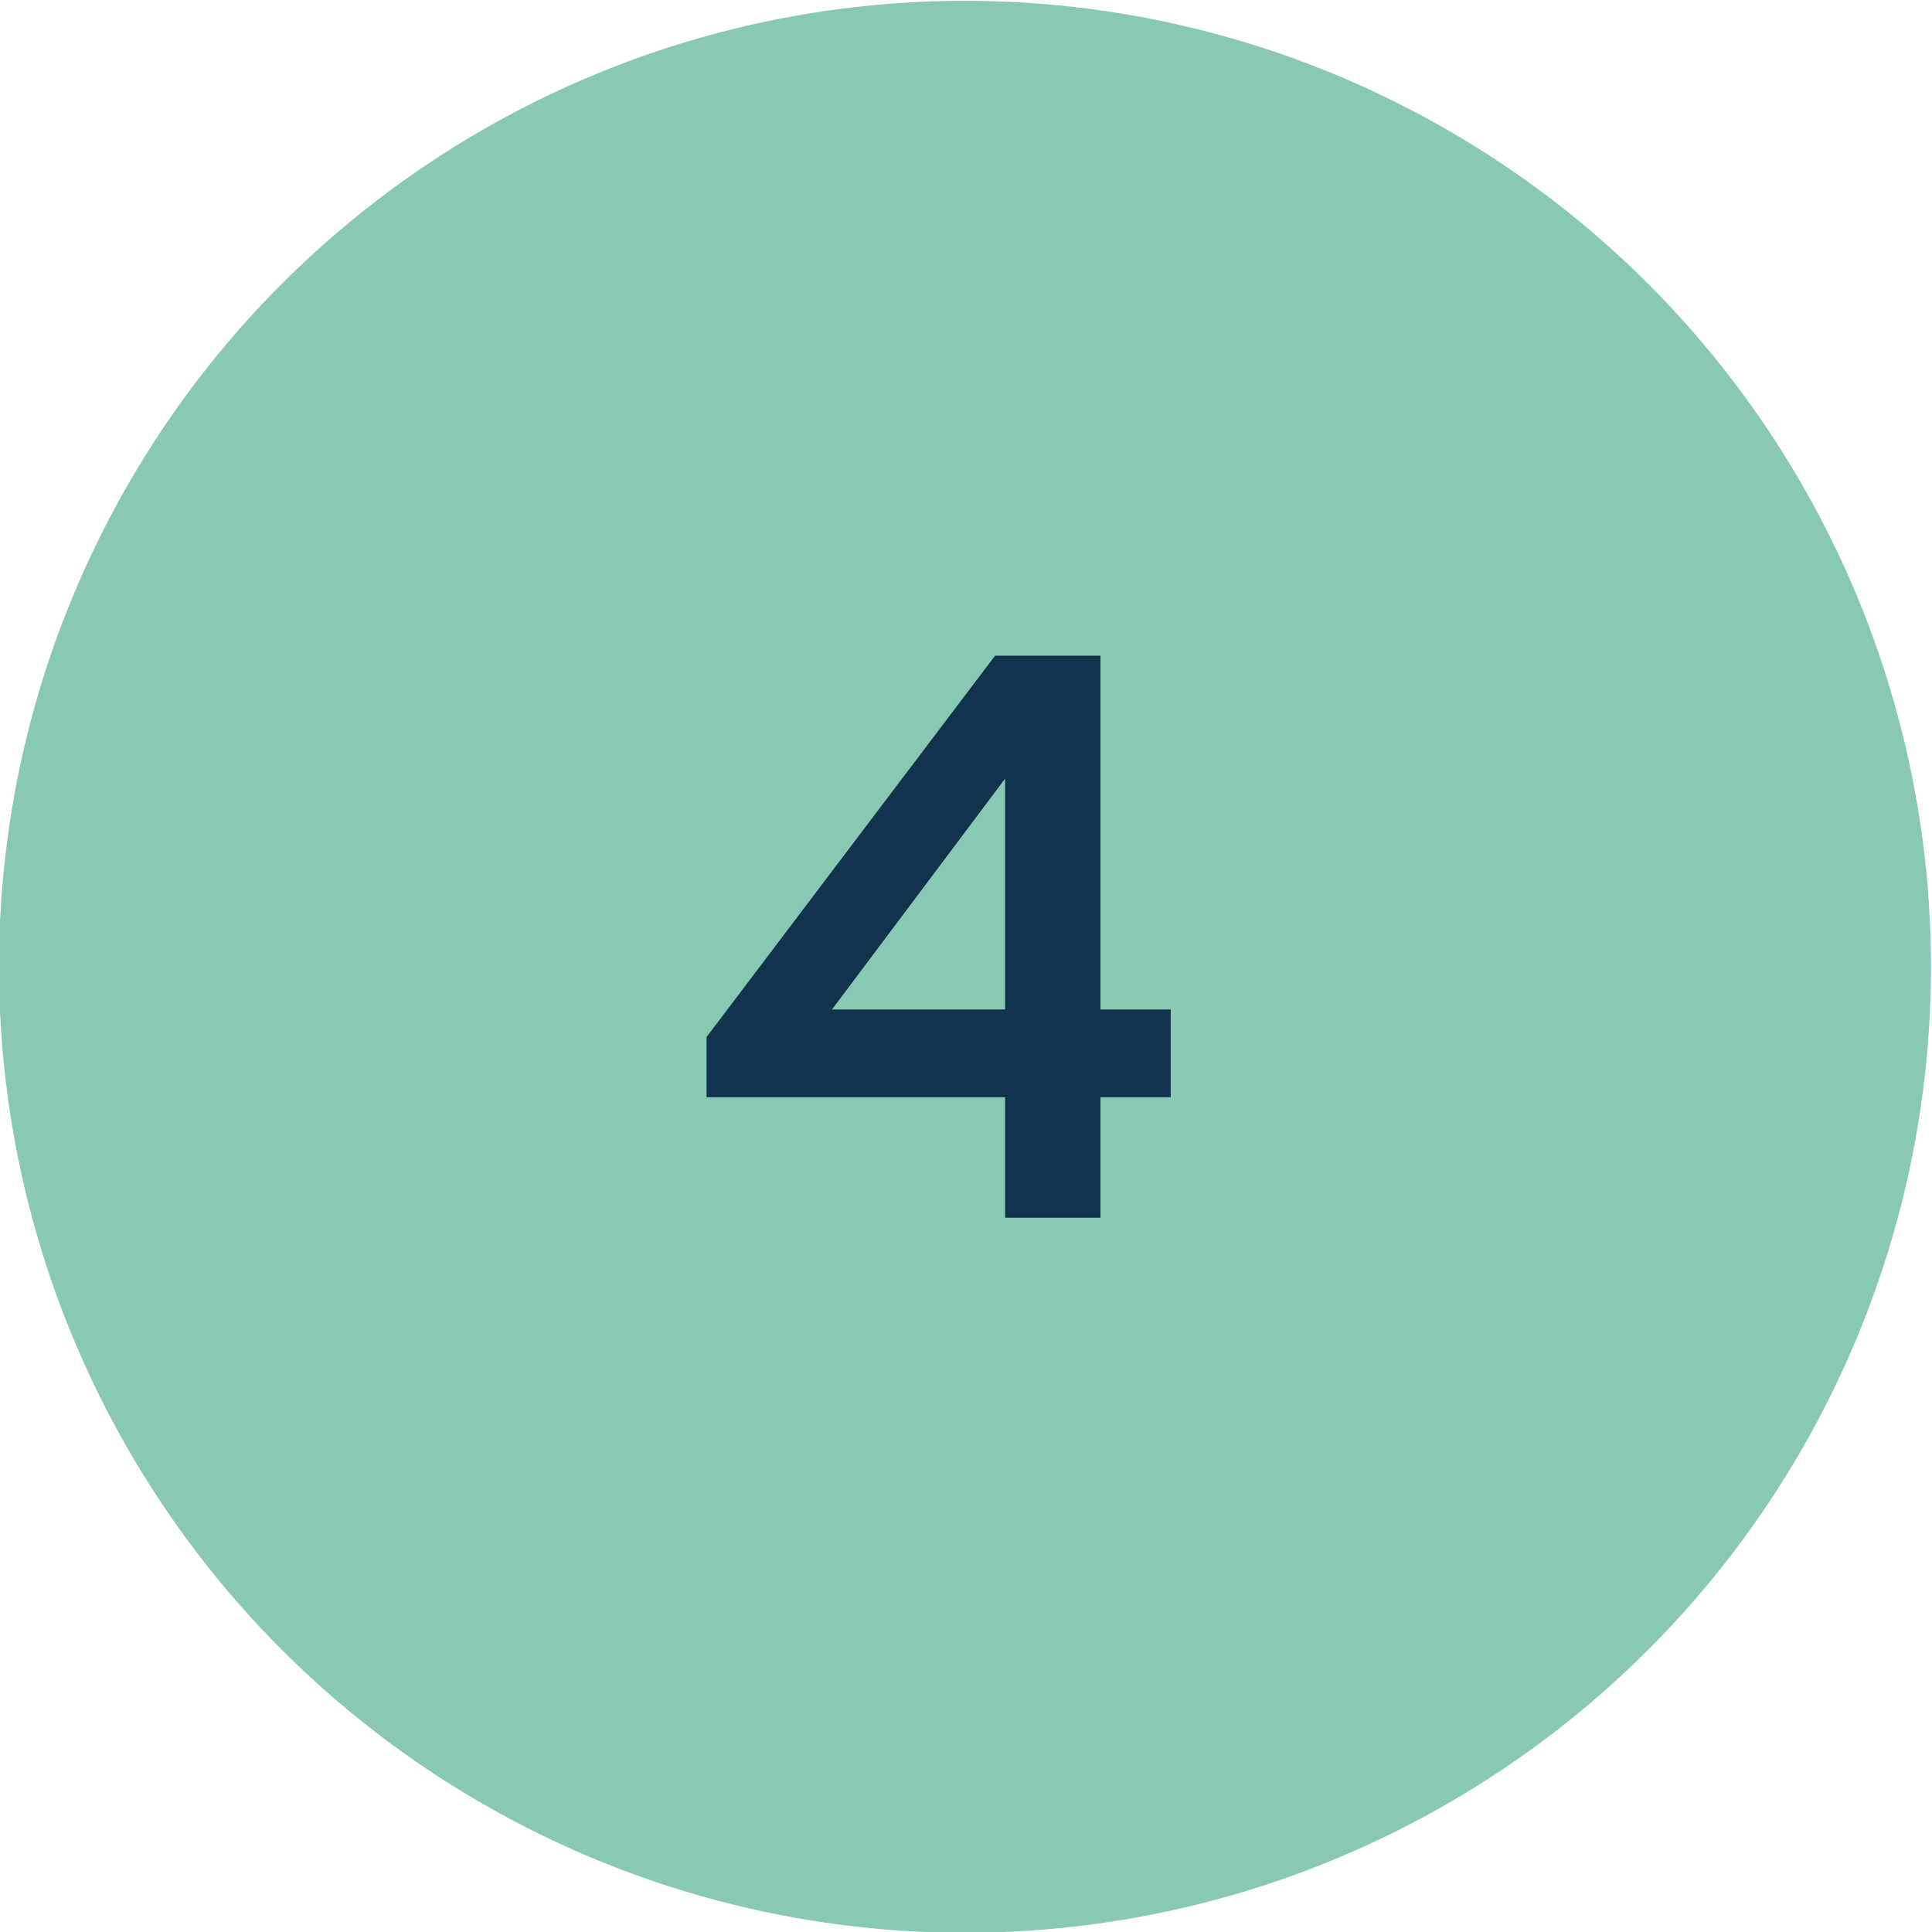
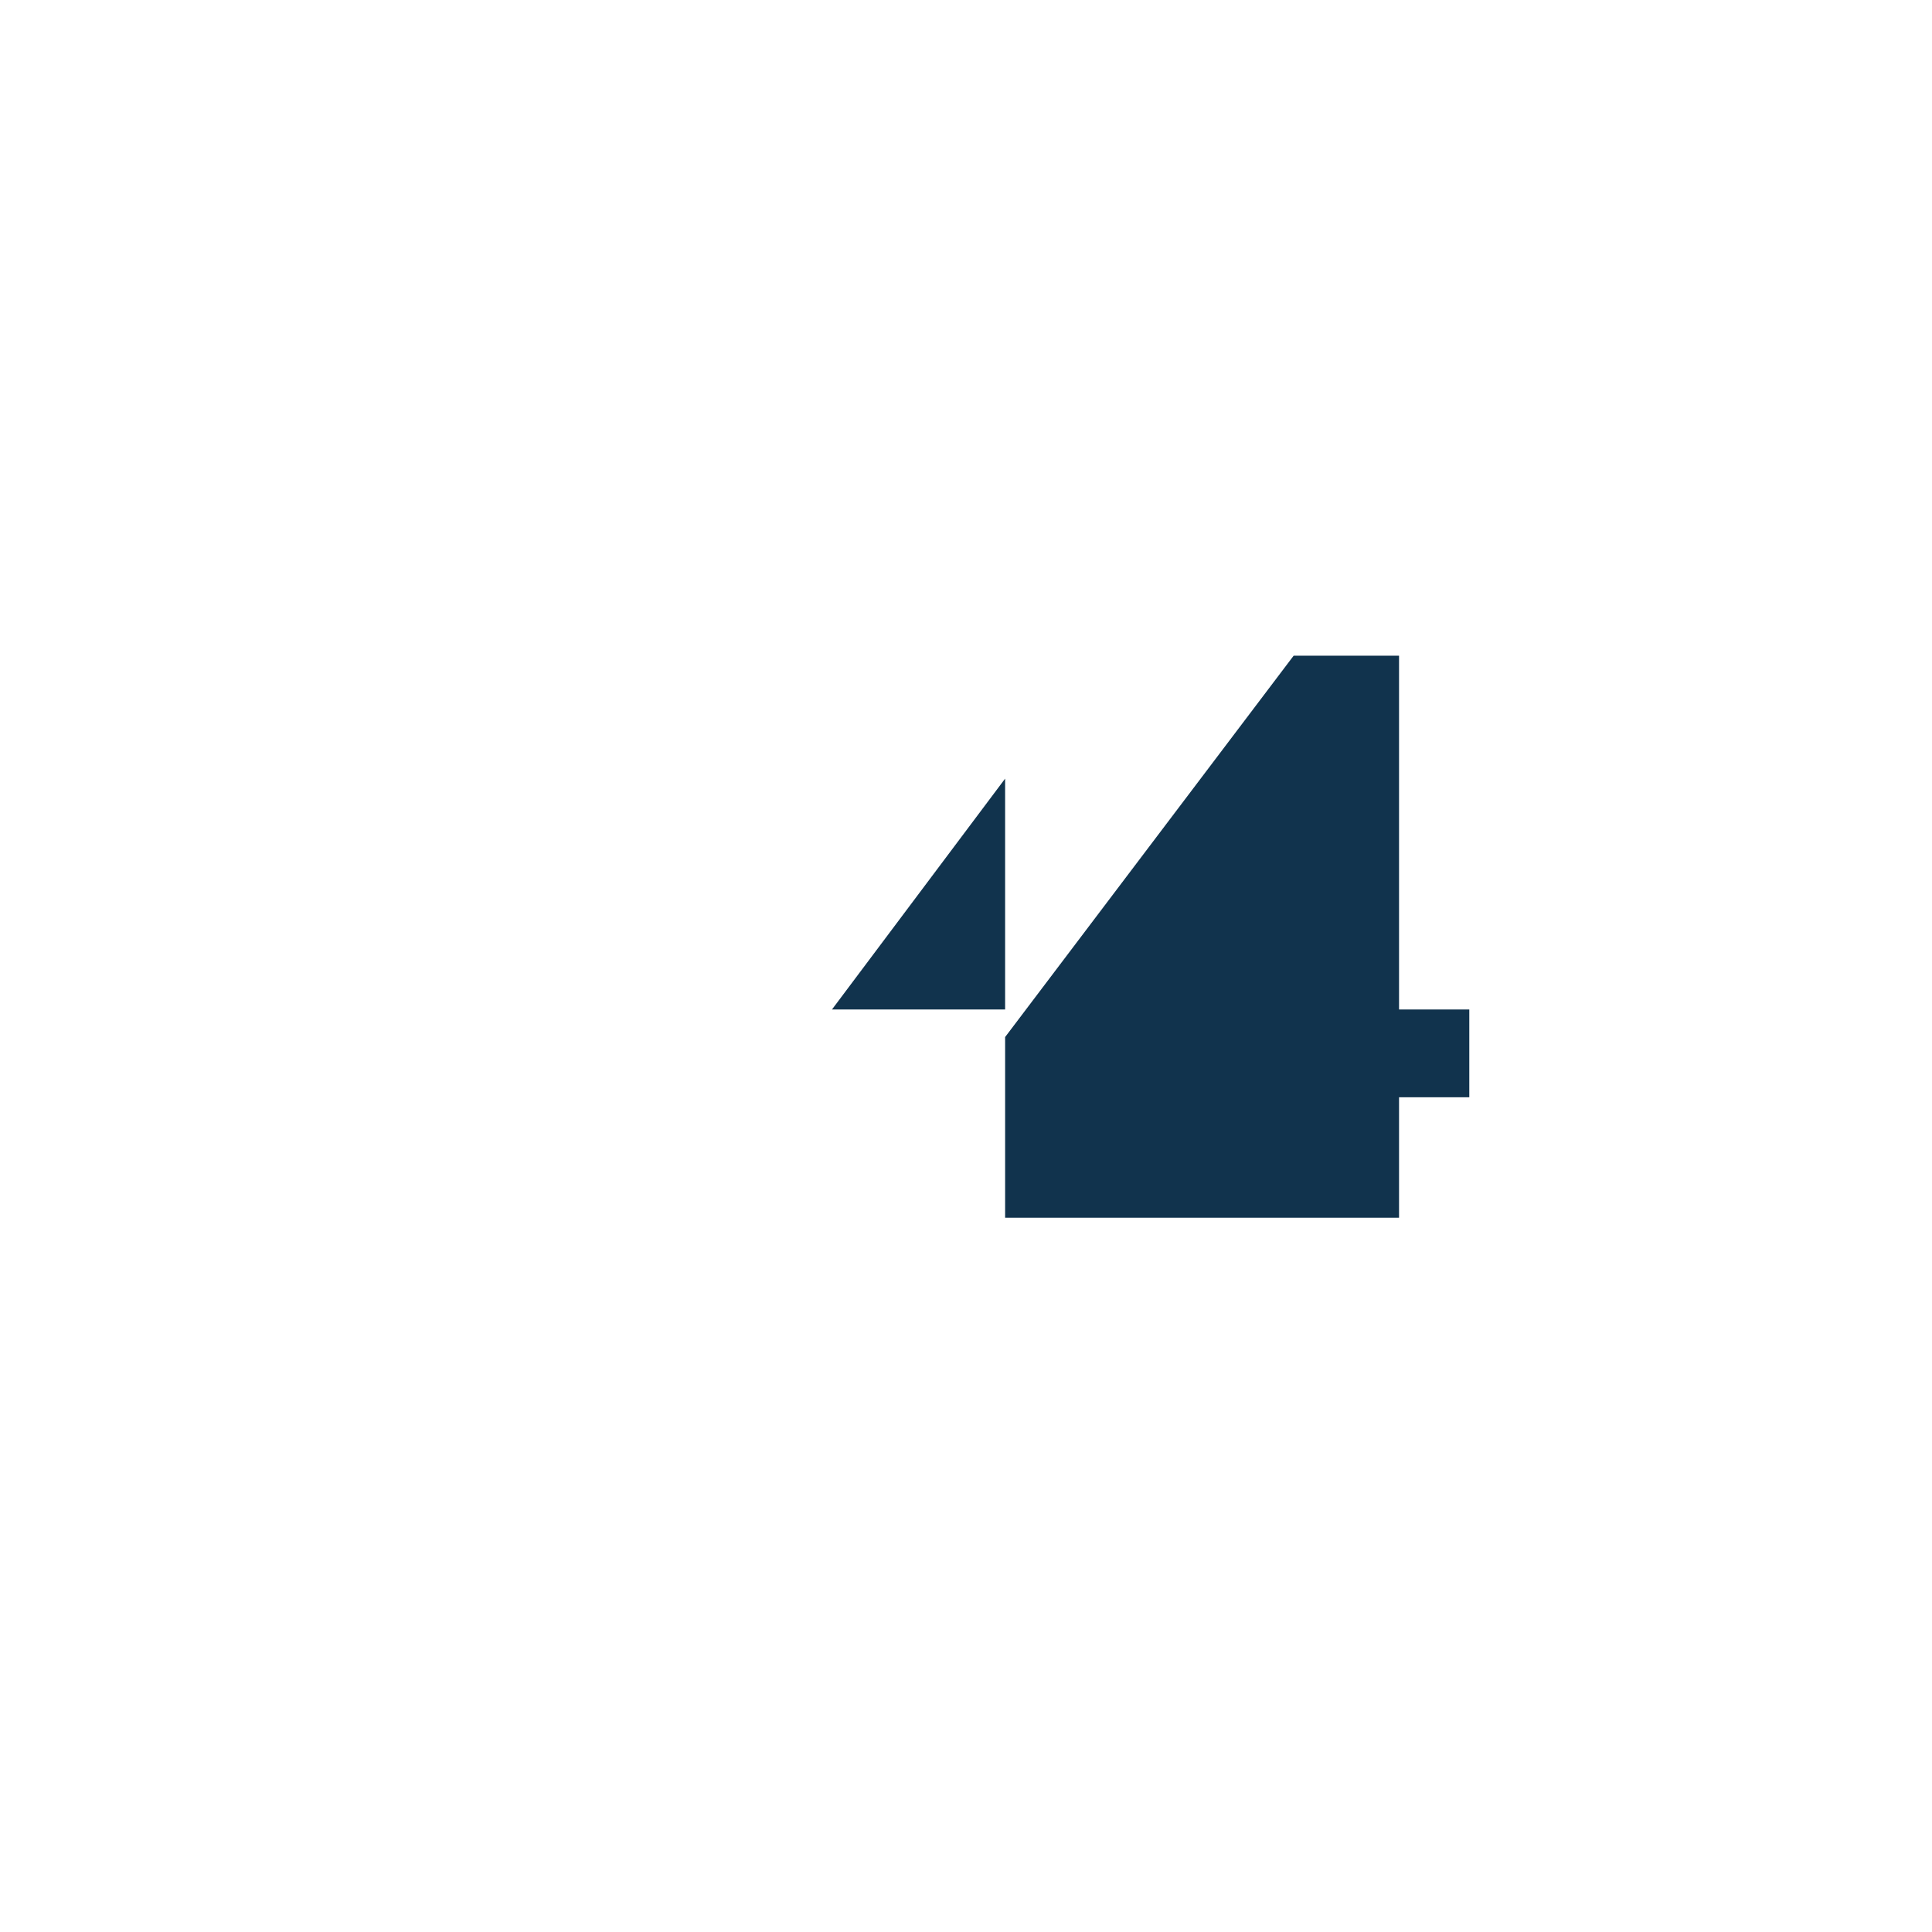
<svg xmlns="http://www.w3.org/2000/svg" version="1.1" id="Ebene_1" x="0px" y="0px" width="77px" height="77px" viewBox="0 0 77 77" style="enable-background:new 0 0 77 77;" xml:space="preserve">
  <style type="text/css">
	.st0{fill:#89C9B3;}
	.st1{enable-background:new    ;}
	.st2{fill:#11334D;}
</style>
  <g id="Gruppe_324" transform="translate(0.459 0.432)">
-     <circle id="Ellipse_128" class="st0" cx="38" cy="38.1" r="38.5" />
    <g class="st1">
-       <path class="st2" d="M39.6,48.1v-4.8H27.7v-2.4l11.5-15.2h4.2v14.1h2.8v3.5h-2.8v4.8H39.6z M39.6,39.8v-9.2l-6.9,9.2H39.6z" />
+       <path class="st2" d="M39.6,48.1v-4.8v-2.4l11.5-15.2h4.2v14.1h2.8v3.5h-2.8v4.8H39.6z M39.6,39.8v-9.2l-6.9,9.2H39.6z" />
    </g>
  </g>
</svg>